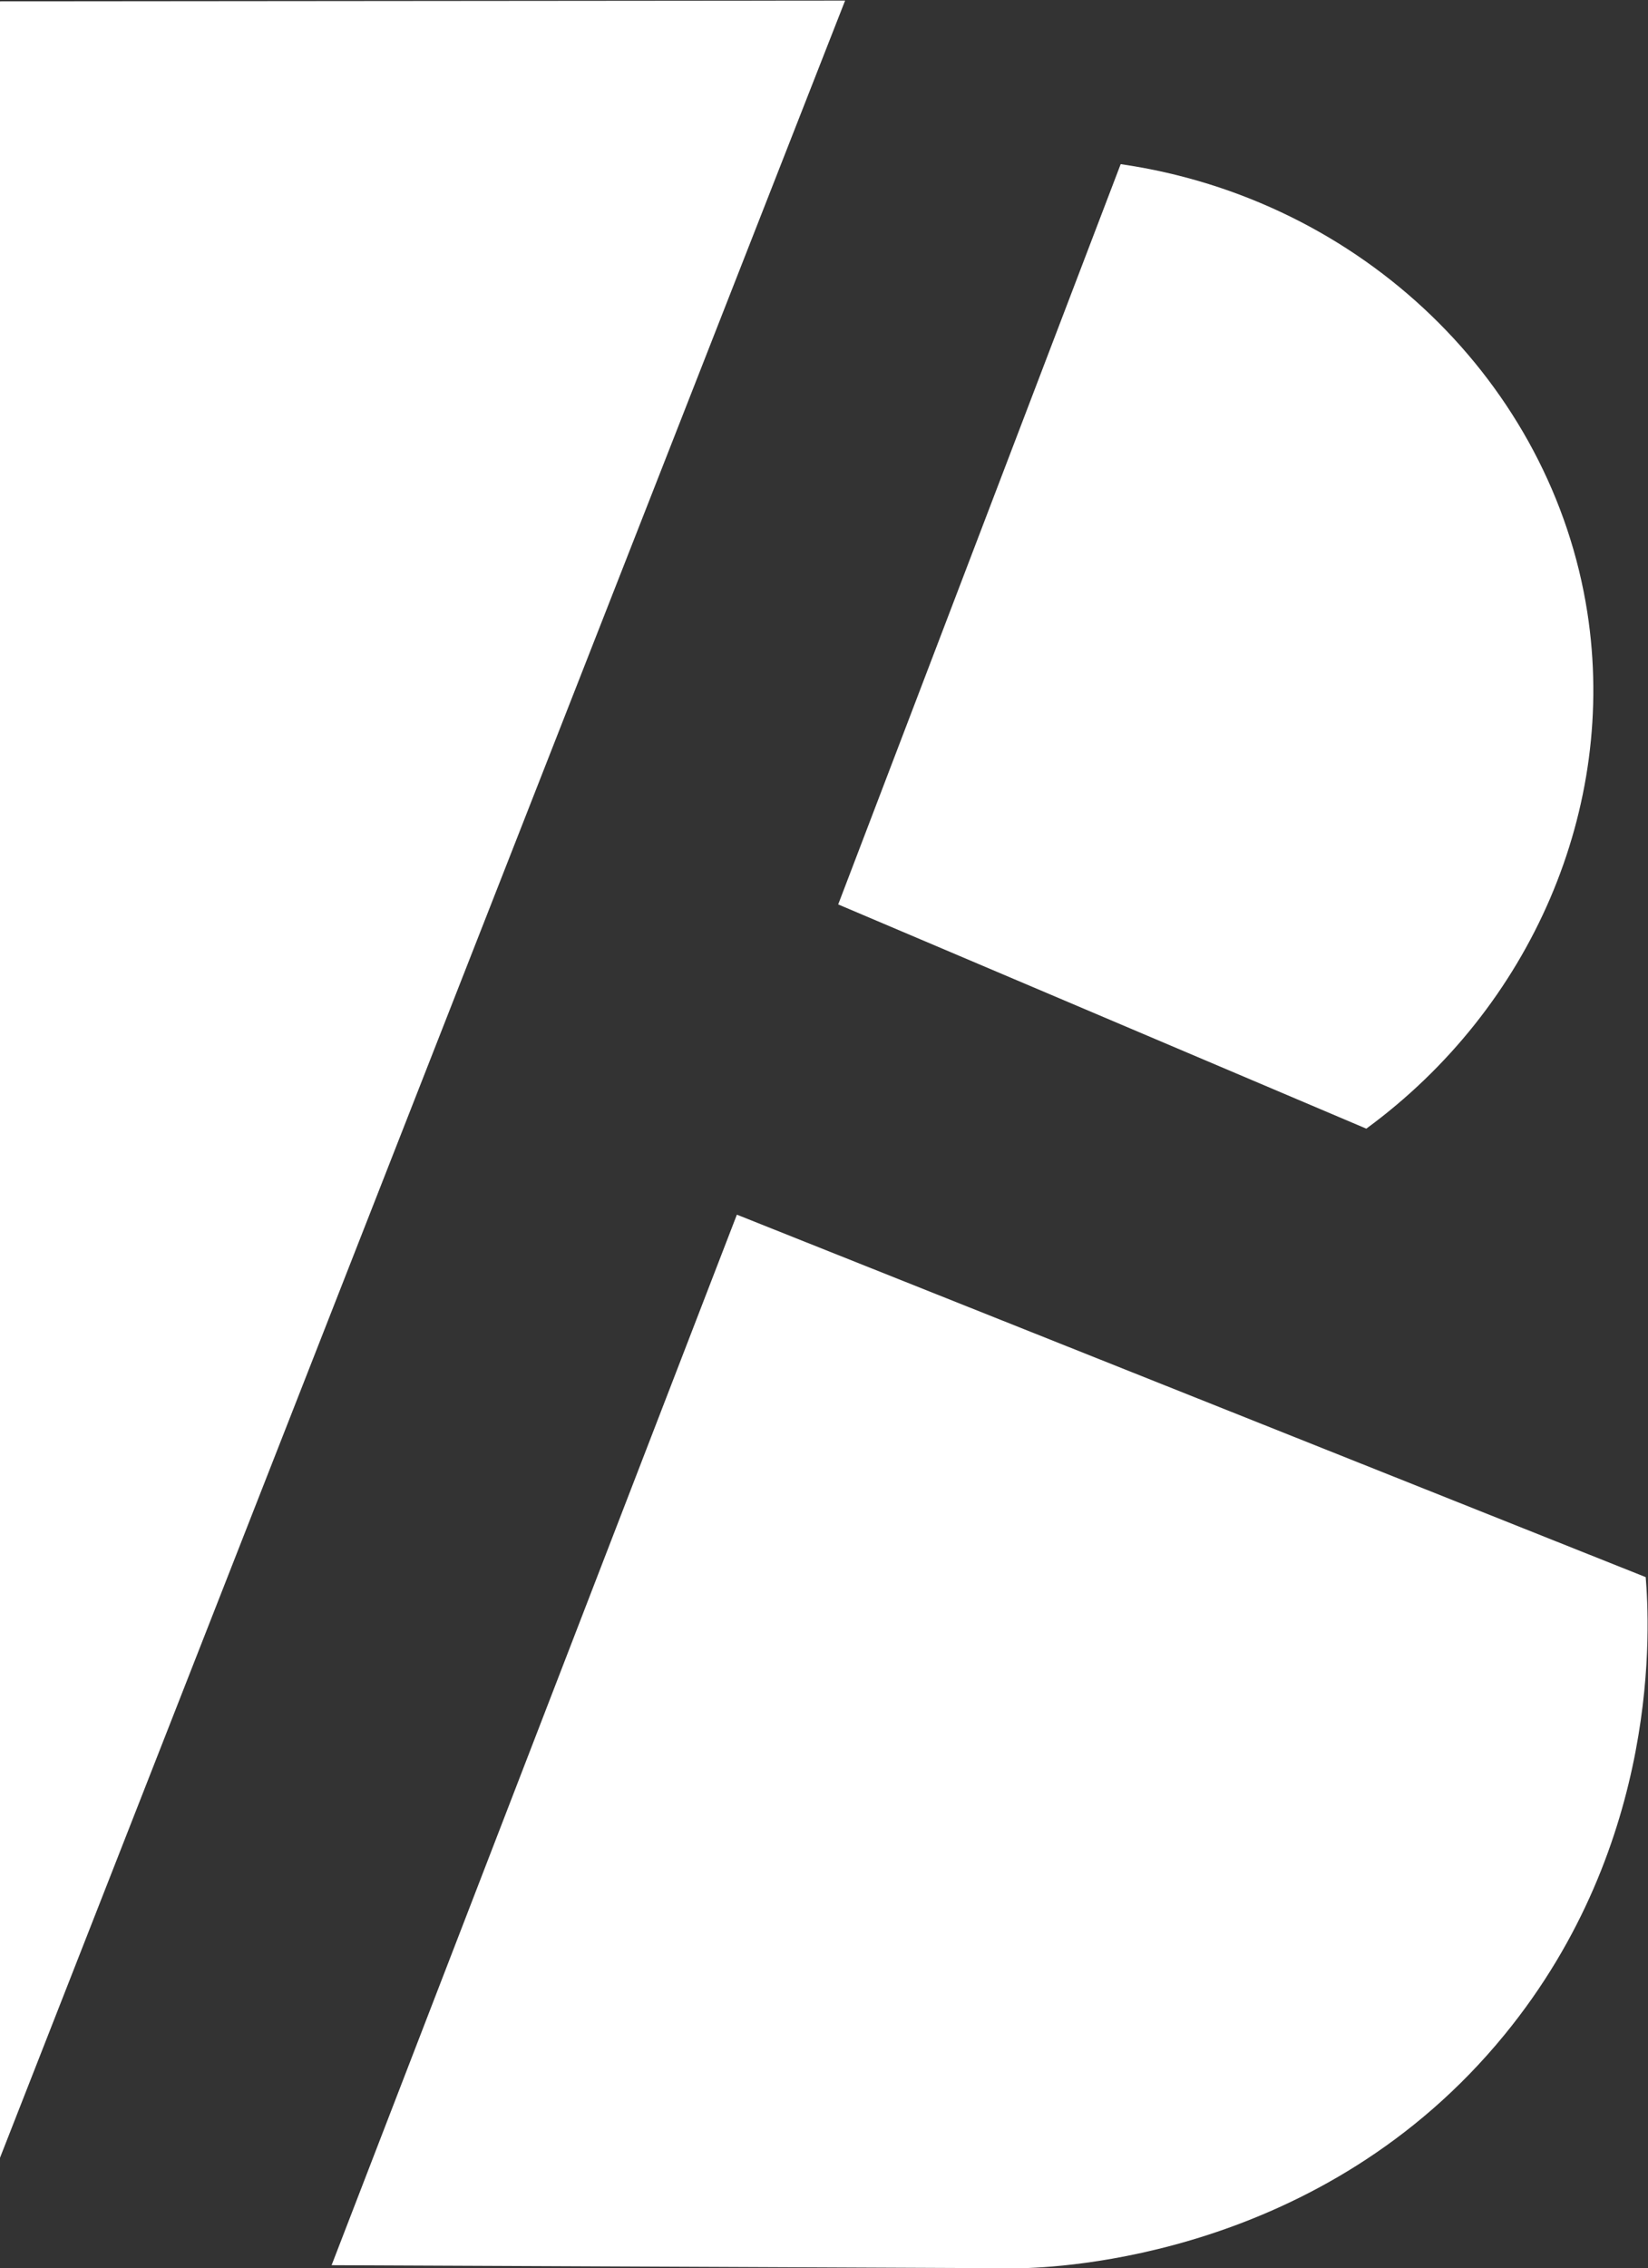
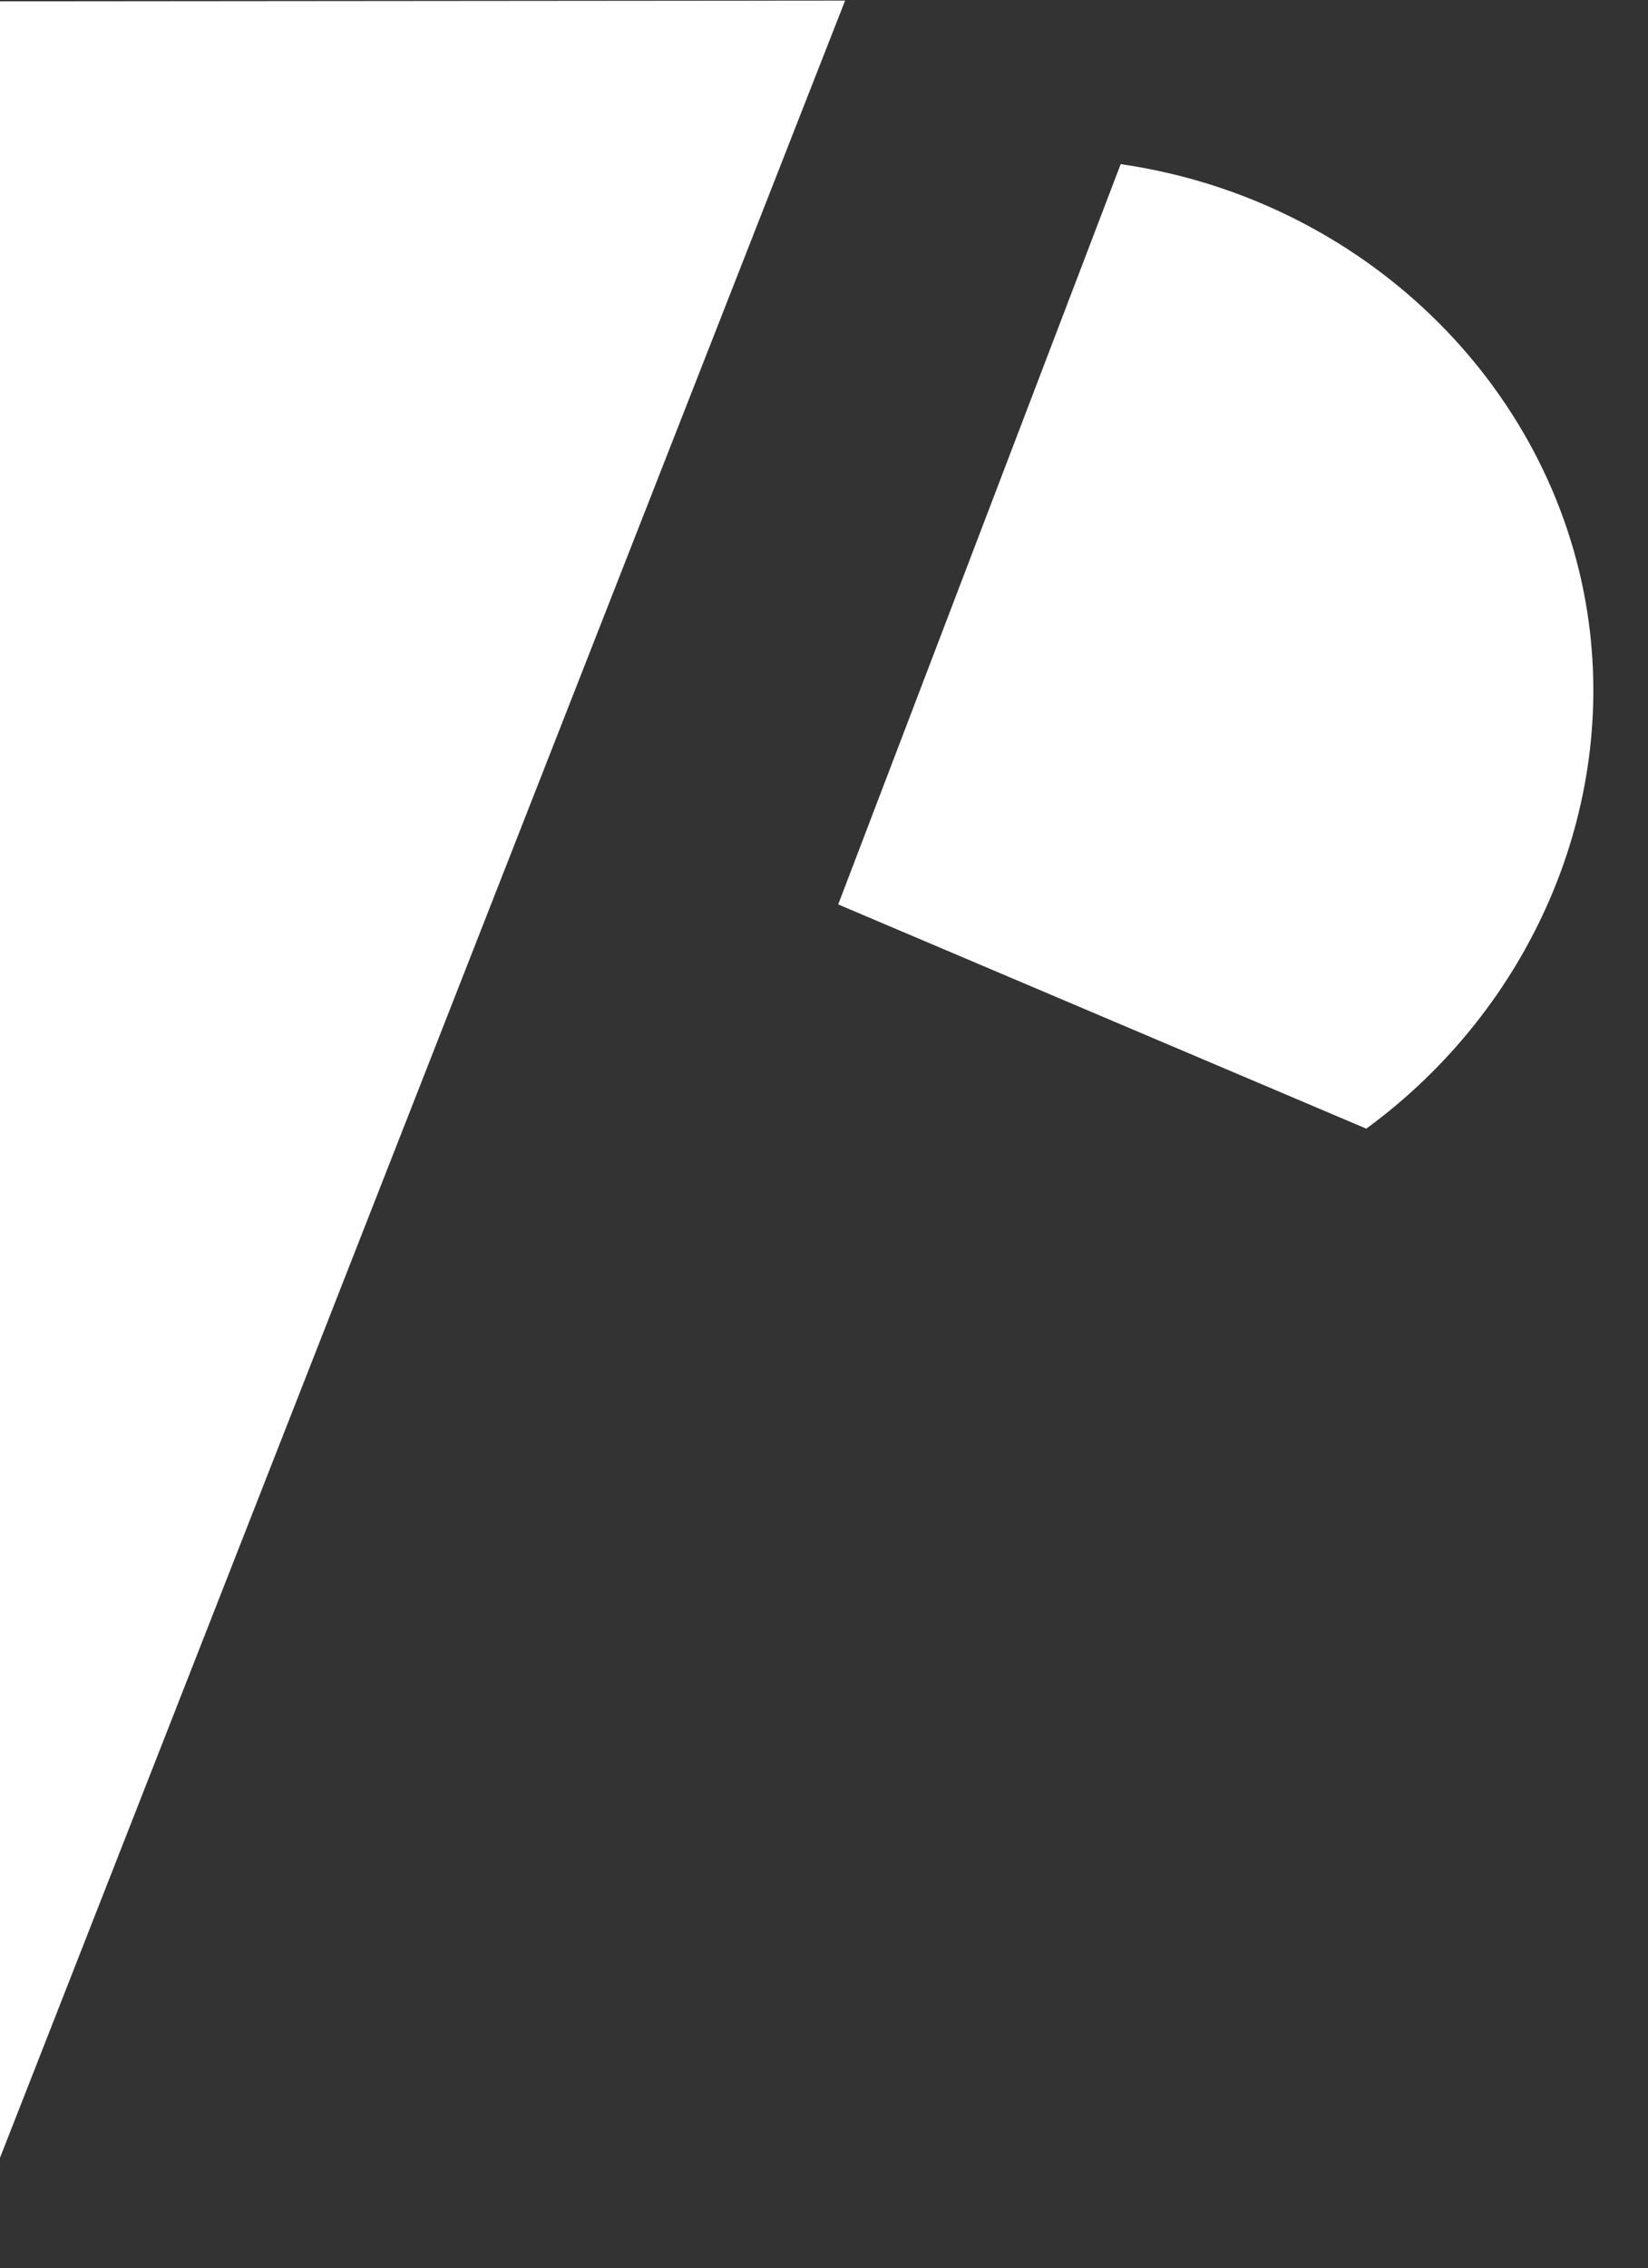
<svg xmlns="http://www.w3.org/2000/svg" xmlns:ns1="http://sodipodi.sourceforge.net/DTD/sodipodi-0.dtd" xmlns:ns2="http://www.inkscape.org/namespaces/inkscape" id="svg2" width="918.173" height="1263.187" viewBox="0 0 918.173 1263.187" ns1:docname="Balliante_Icon.eps">
  <rect x="0" y="0" width="918.173" height="1263.187" fill="#333333" stroke="none" />
  <defs id="defs6" />
  <g id="g8" ns2:groupmode="layer" ns2:label="ink_ext_XXXXXX" transform="matrix(1.333,0,0,-1.333,0,1263.187)">
    <g id="g10" transform="scale(0.1)">
      <path d="M 0,9470.66 C 0,6467.62 0,3464.58 0,461.539 1177.42,3465.65 2354.83,6469.76 3532.25,9473.87 2354.83,9472.8 1177.42,9471.73 0,9470.66" style="fill:white;fill-opacity:1;fill-rule:nonzero;stroke:none" id="path12" />
      <path d="M 4684,8790.52 C 4290.46,7759.61 3896.92,6728.71 3503.37,5697.8 4239.13,5385.53 4974.88,5073.26 5710.63,4761 6401.14,5267.1 6760.94,6101.28 6634.59,6916.92 6486.46,7873.23 5694.74,8644.45 4684,8790.52" style="fill:white;fill-opacity:1;fill-rule:nonzero;stroke:none" id="path14" />
-       <path d="M 3079.89,4401.68 C 2515.24,2938.73 1950.59,1475.78 1385.95,12.832 2344.14,8.559 3302.32,4.281 4260.51,0 4422.05,3.23 5525.84,43.969 6288.11,975.301 6946.72,1779.99 6894.17,2692.16 6878.42,2887.4 5612.24,3392.16 4346.07,3896.92 3079.89,4401.68" style="fill:white;fill-opacity:1;fill-rule:nonzero;stroke:none" id="path16" />
    </g>
  </g>
</svg>